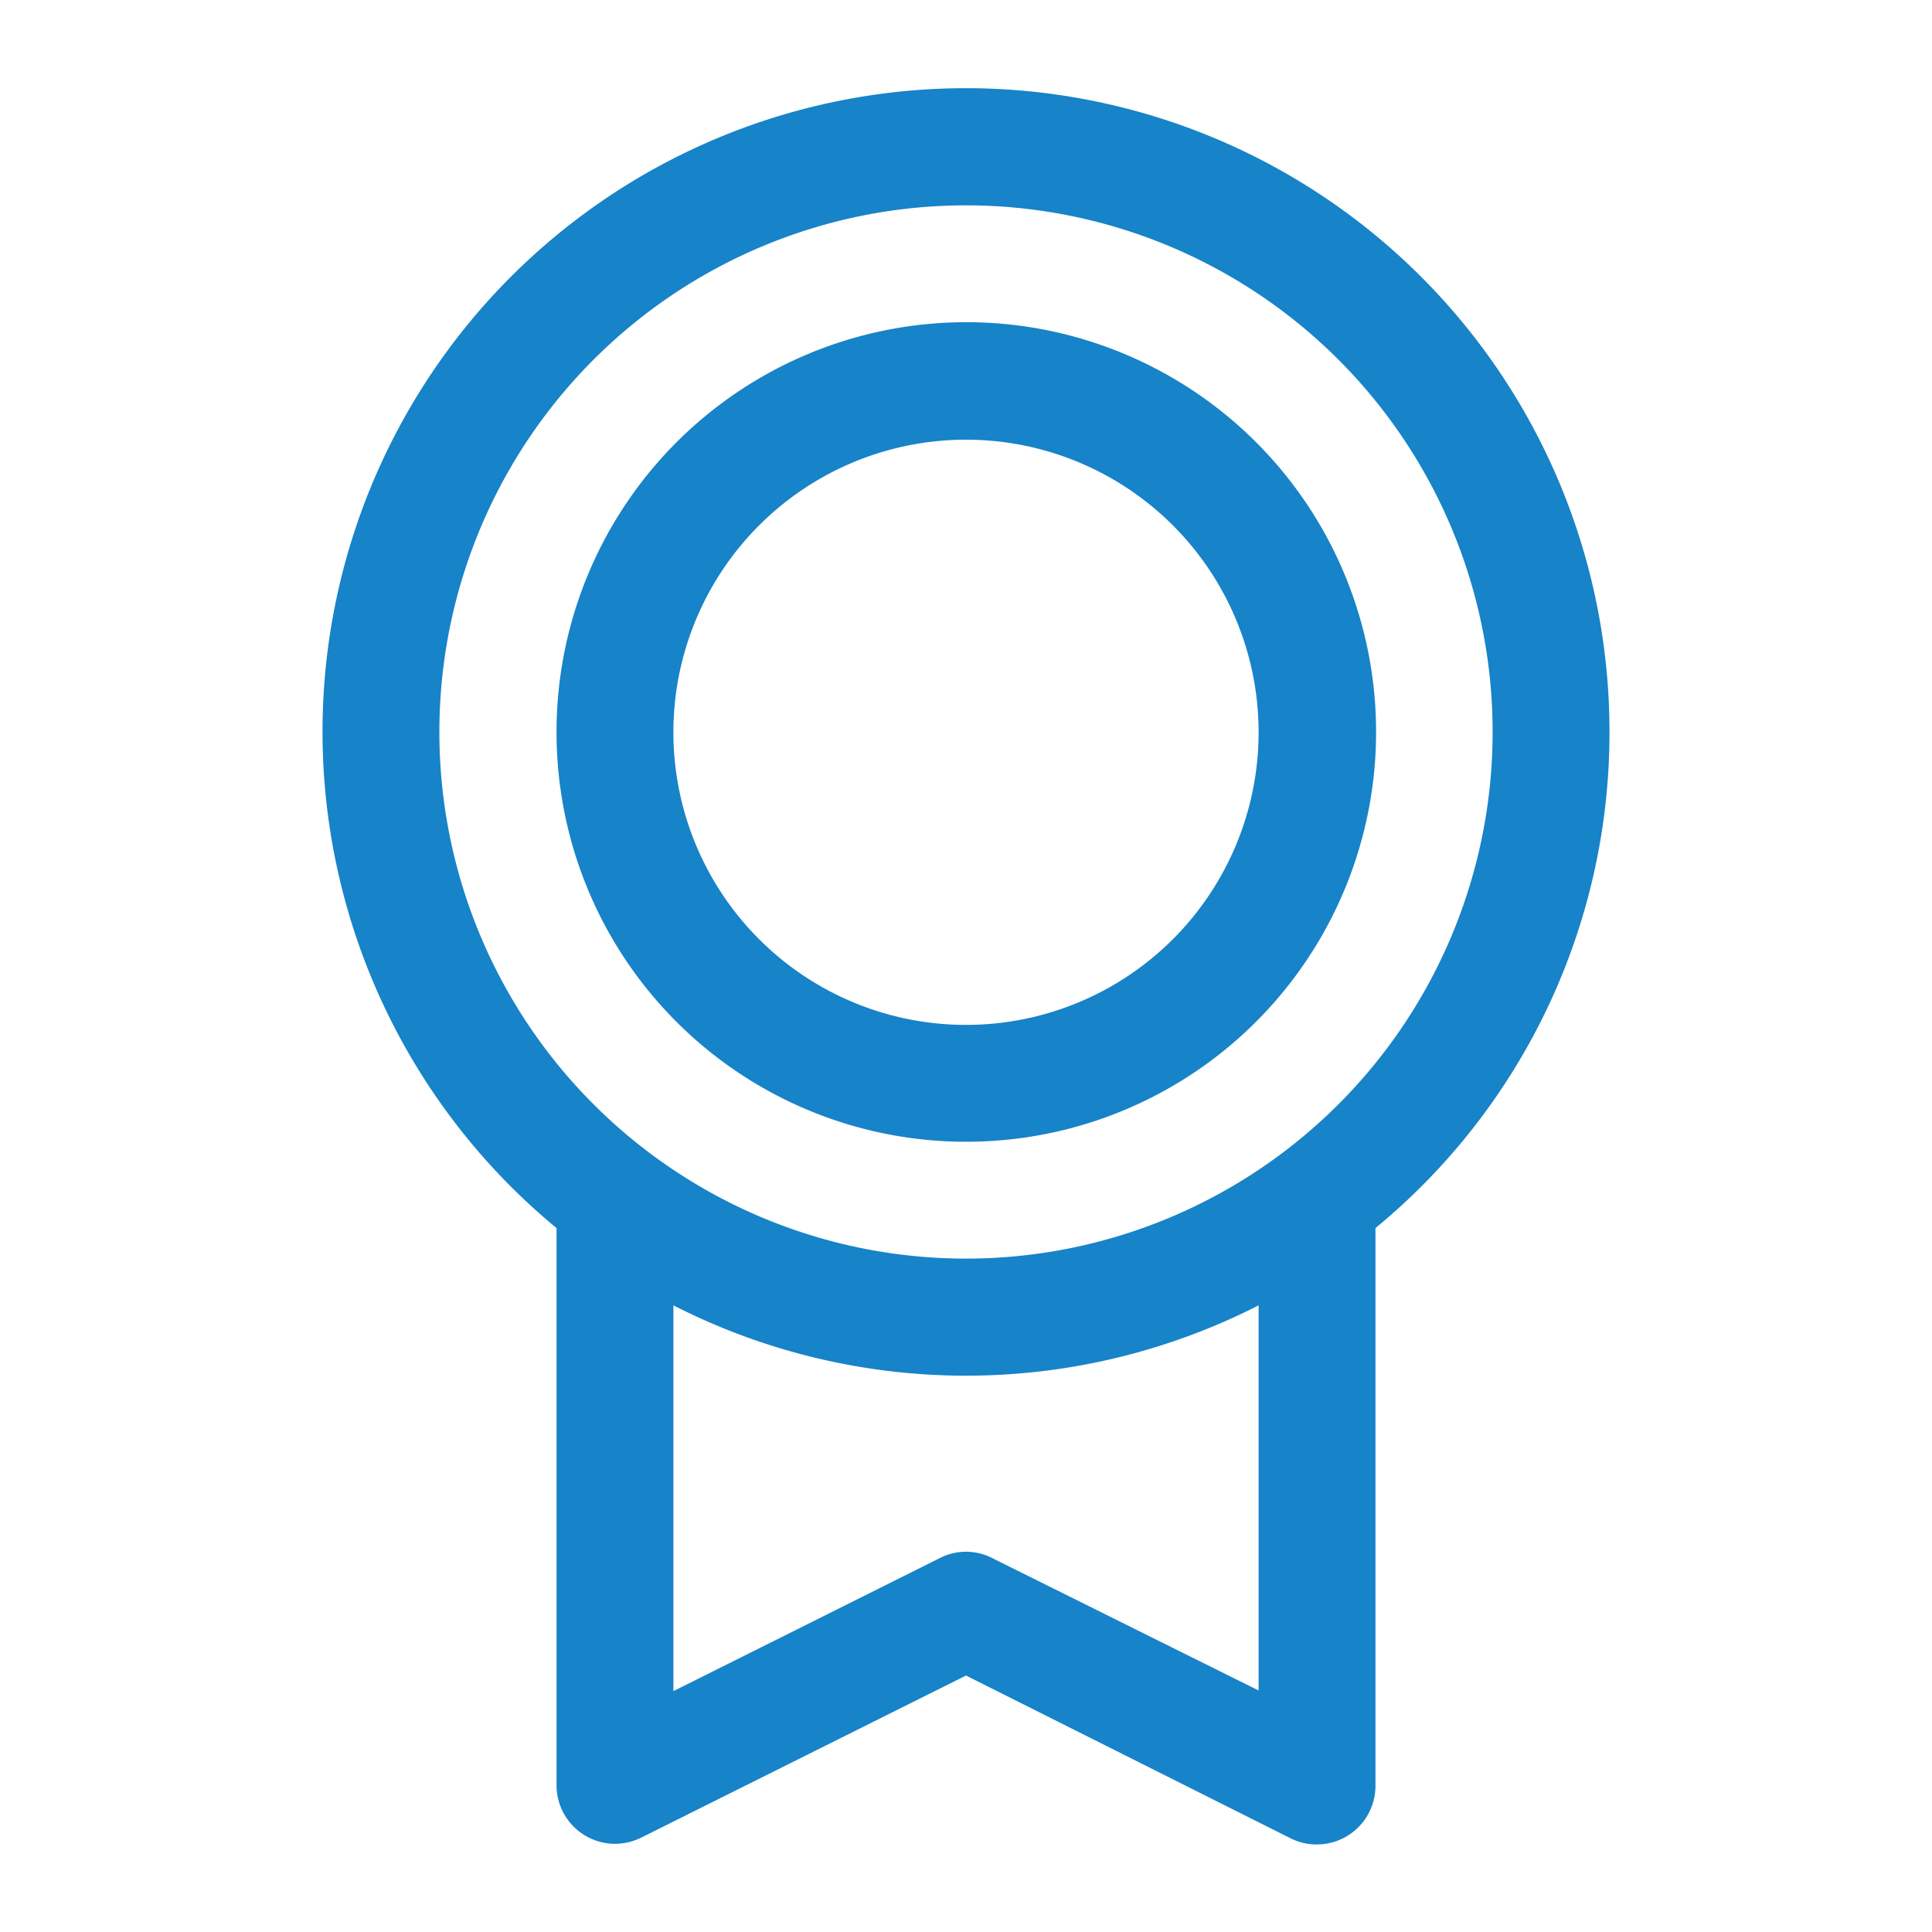
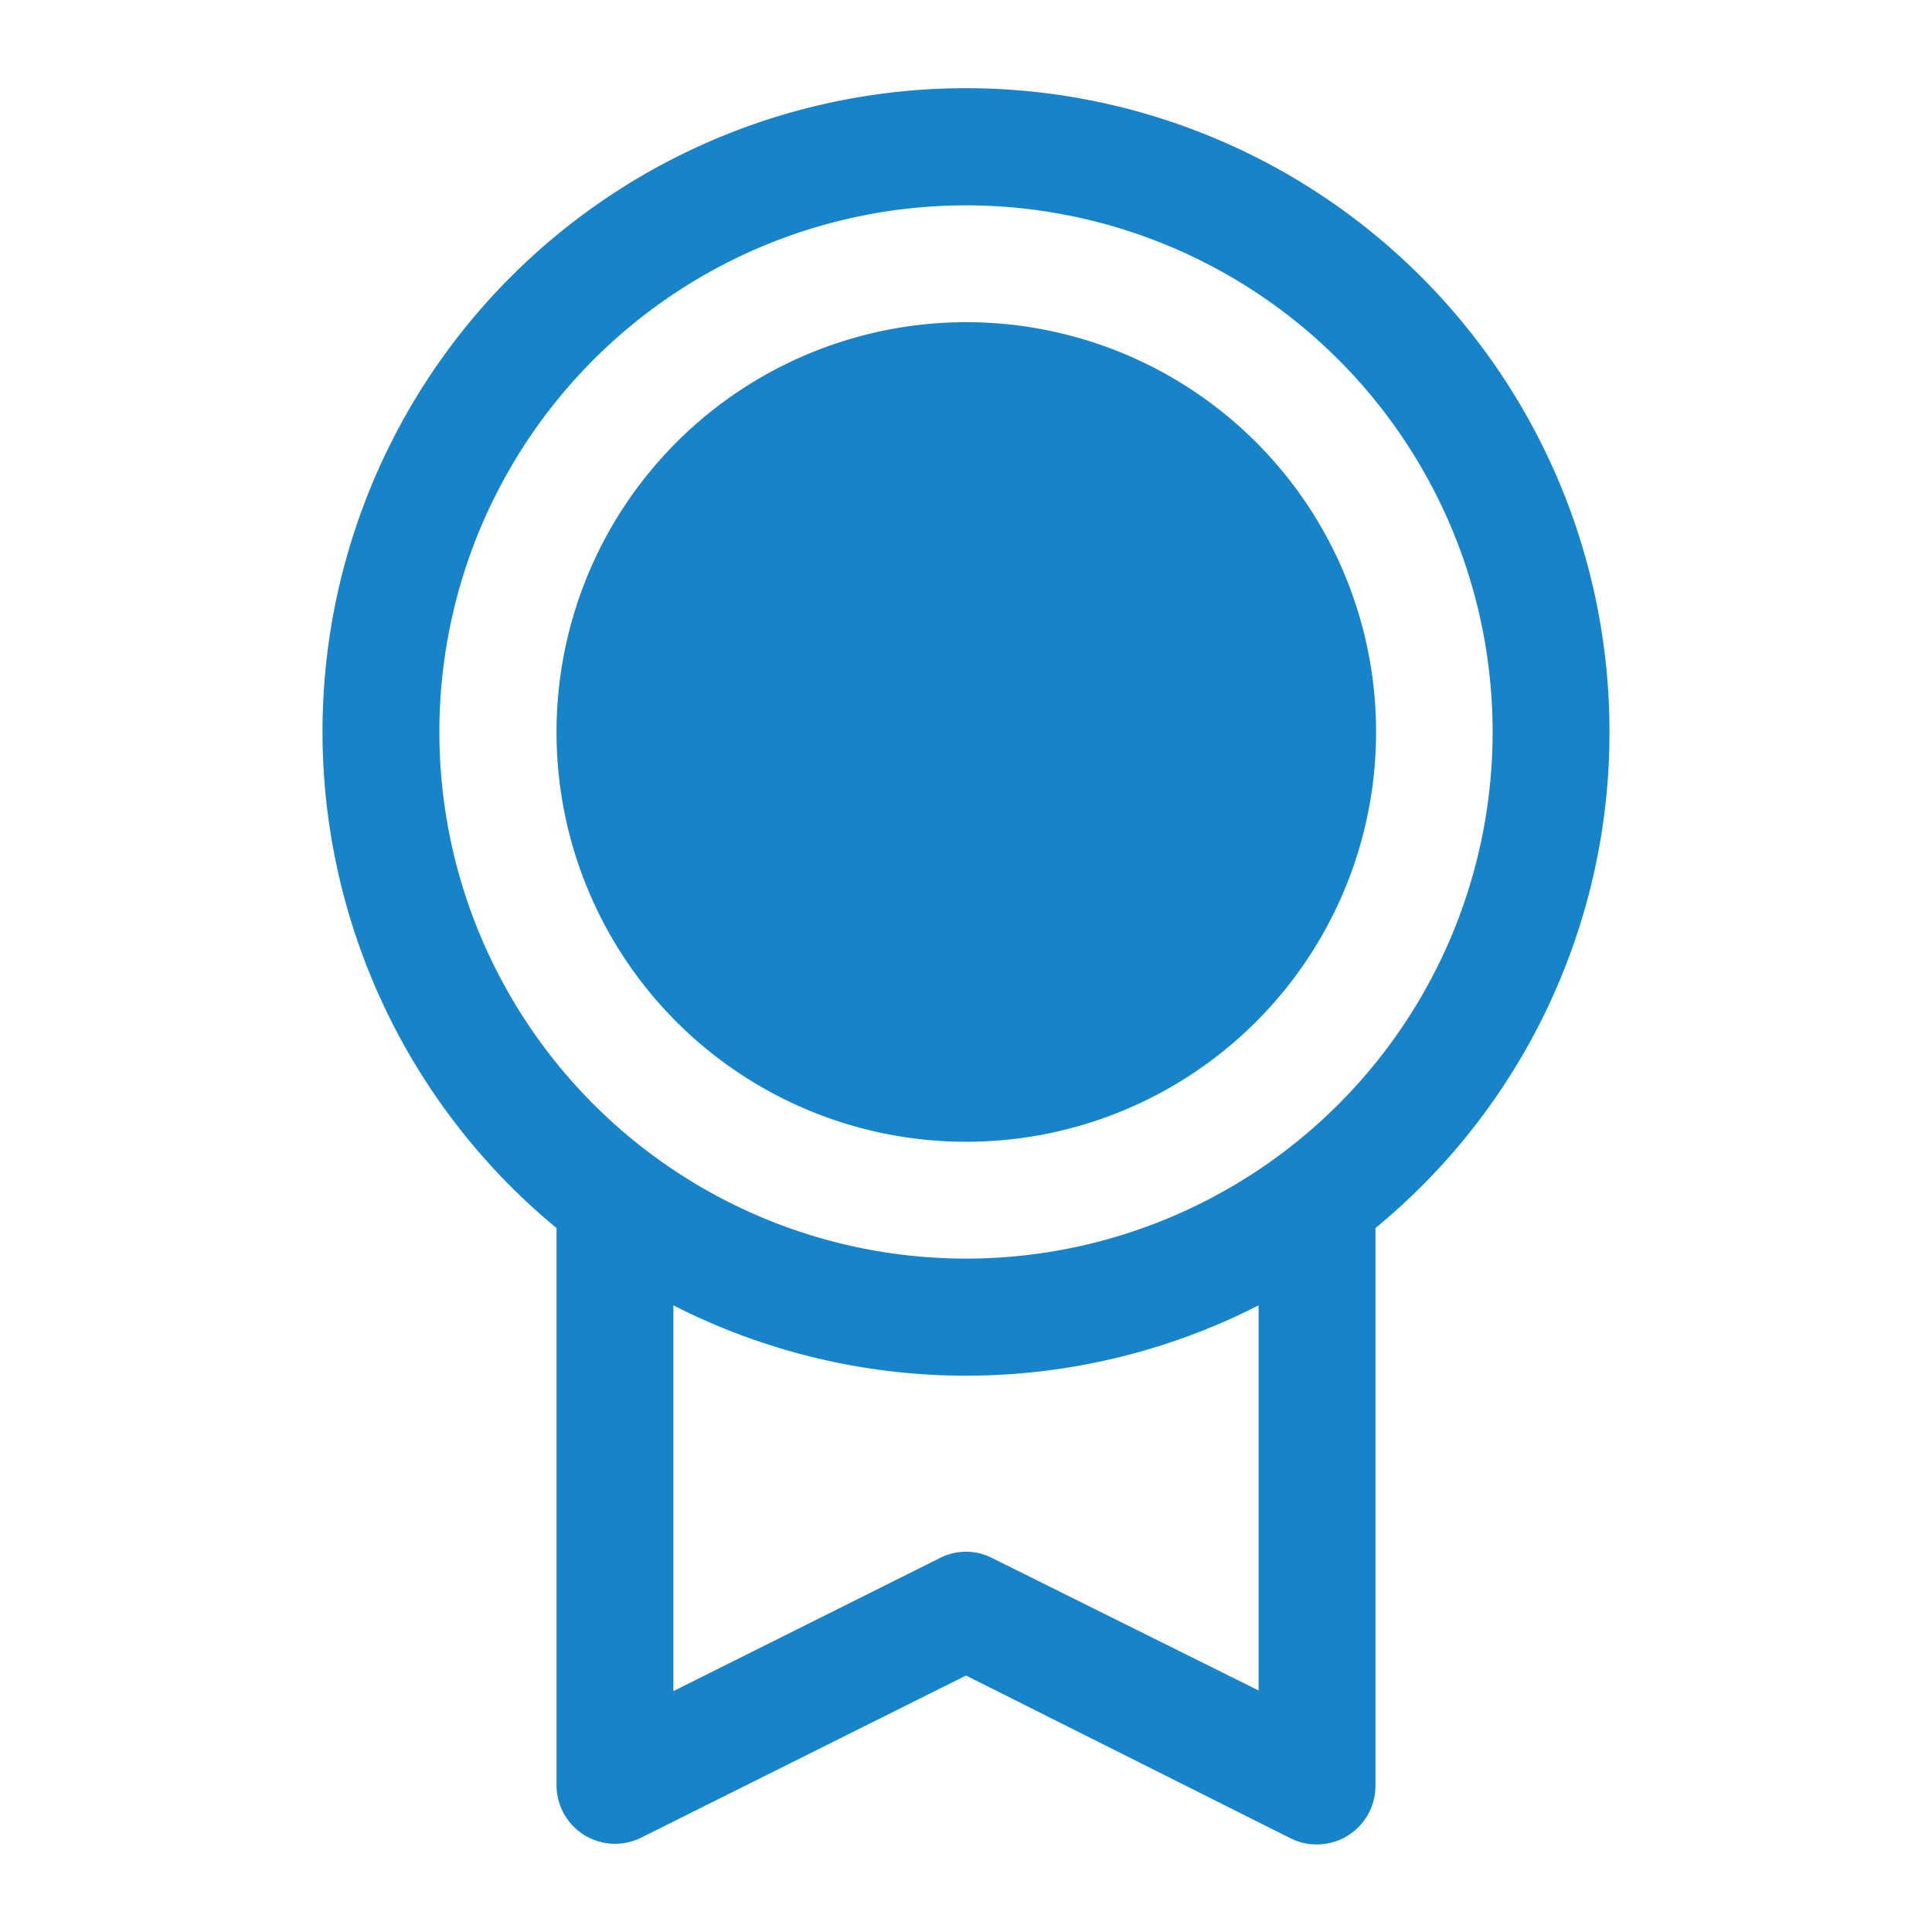
<svg xmlns="http://www.w3.org/2000/svg" id="Capa_1" data-name="Capa 1" viewBox="0 0 62 62">
  <defs>
    <style>.cls-1{fill:#1783c8;}</style>
  </defs>
-   <path class="cls-1" d="M51.65,23.5A20.65,20.65,0,1,0,17.86,39.41V57.29a1.88,1.88,0,0,0,1.87,1.88,1.93,1.93,0,0,0,.85-.2L31,53.77,41.43,59a1.84,1.84,0,0,0,.83.19,1.88,1.88,0,0,0,1.88-1.88V39.41A20.58,20.58,0,0,0,51.65,23.5Zm-37.55,0A16.9,16.9,0,1,1,31,40.39,16.9,16.9,0,0,1,14.1,23.5ZM40.39,54.25,31.84,50a1.84,1.84,0,0,0-1.68,0l-8.55,4.27V41.89a20.66,20.66,0,0,0,18.78,0ZM31,36.64A13.15,13.15,0,1,0,17.86,23.5,13.14,13.14,0,0,0,31,36.64Zm0-22.53a9.39,9.39,0,1,1-9.39,9.39A9.39,9.39,0,0,1,31,14.11Z" />
+   <path class="cls-1" d="M51.65,23.5A20.65,20.65,0,1,0,17.86,39.41V57.29a1.88,1.88,0,0,0,1.87,1.88,1.93,1.93,0,0,0,.85-.2L31,53.77,41.43,59a1.84,1.84,0,0,0,.83.19,1.88,1.88,0,0,0,1.88-1.88V39.41A20.58,20.58,0,0,0,51.65,23.5Zm-37.55,0A16.9,16.9,0,1,1,31,40.39,16.9,16.9,0,0,1,14.1,23.5ZM40.39,54.25,31.84,50a1.84,1.84,0,0,0-1.68,0l-8.55,4.27V41.89a20.66,20.66,0,0,0,18.78,0ZM31,36.64A13.15,13.15,0,1,0,17.86,23.5,13.14,13.14,0,0,0,31,36.64Zm0-22.53A9.39,9.39,0,0,1,31,14.11Z" />
</svg>